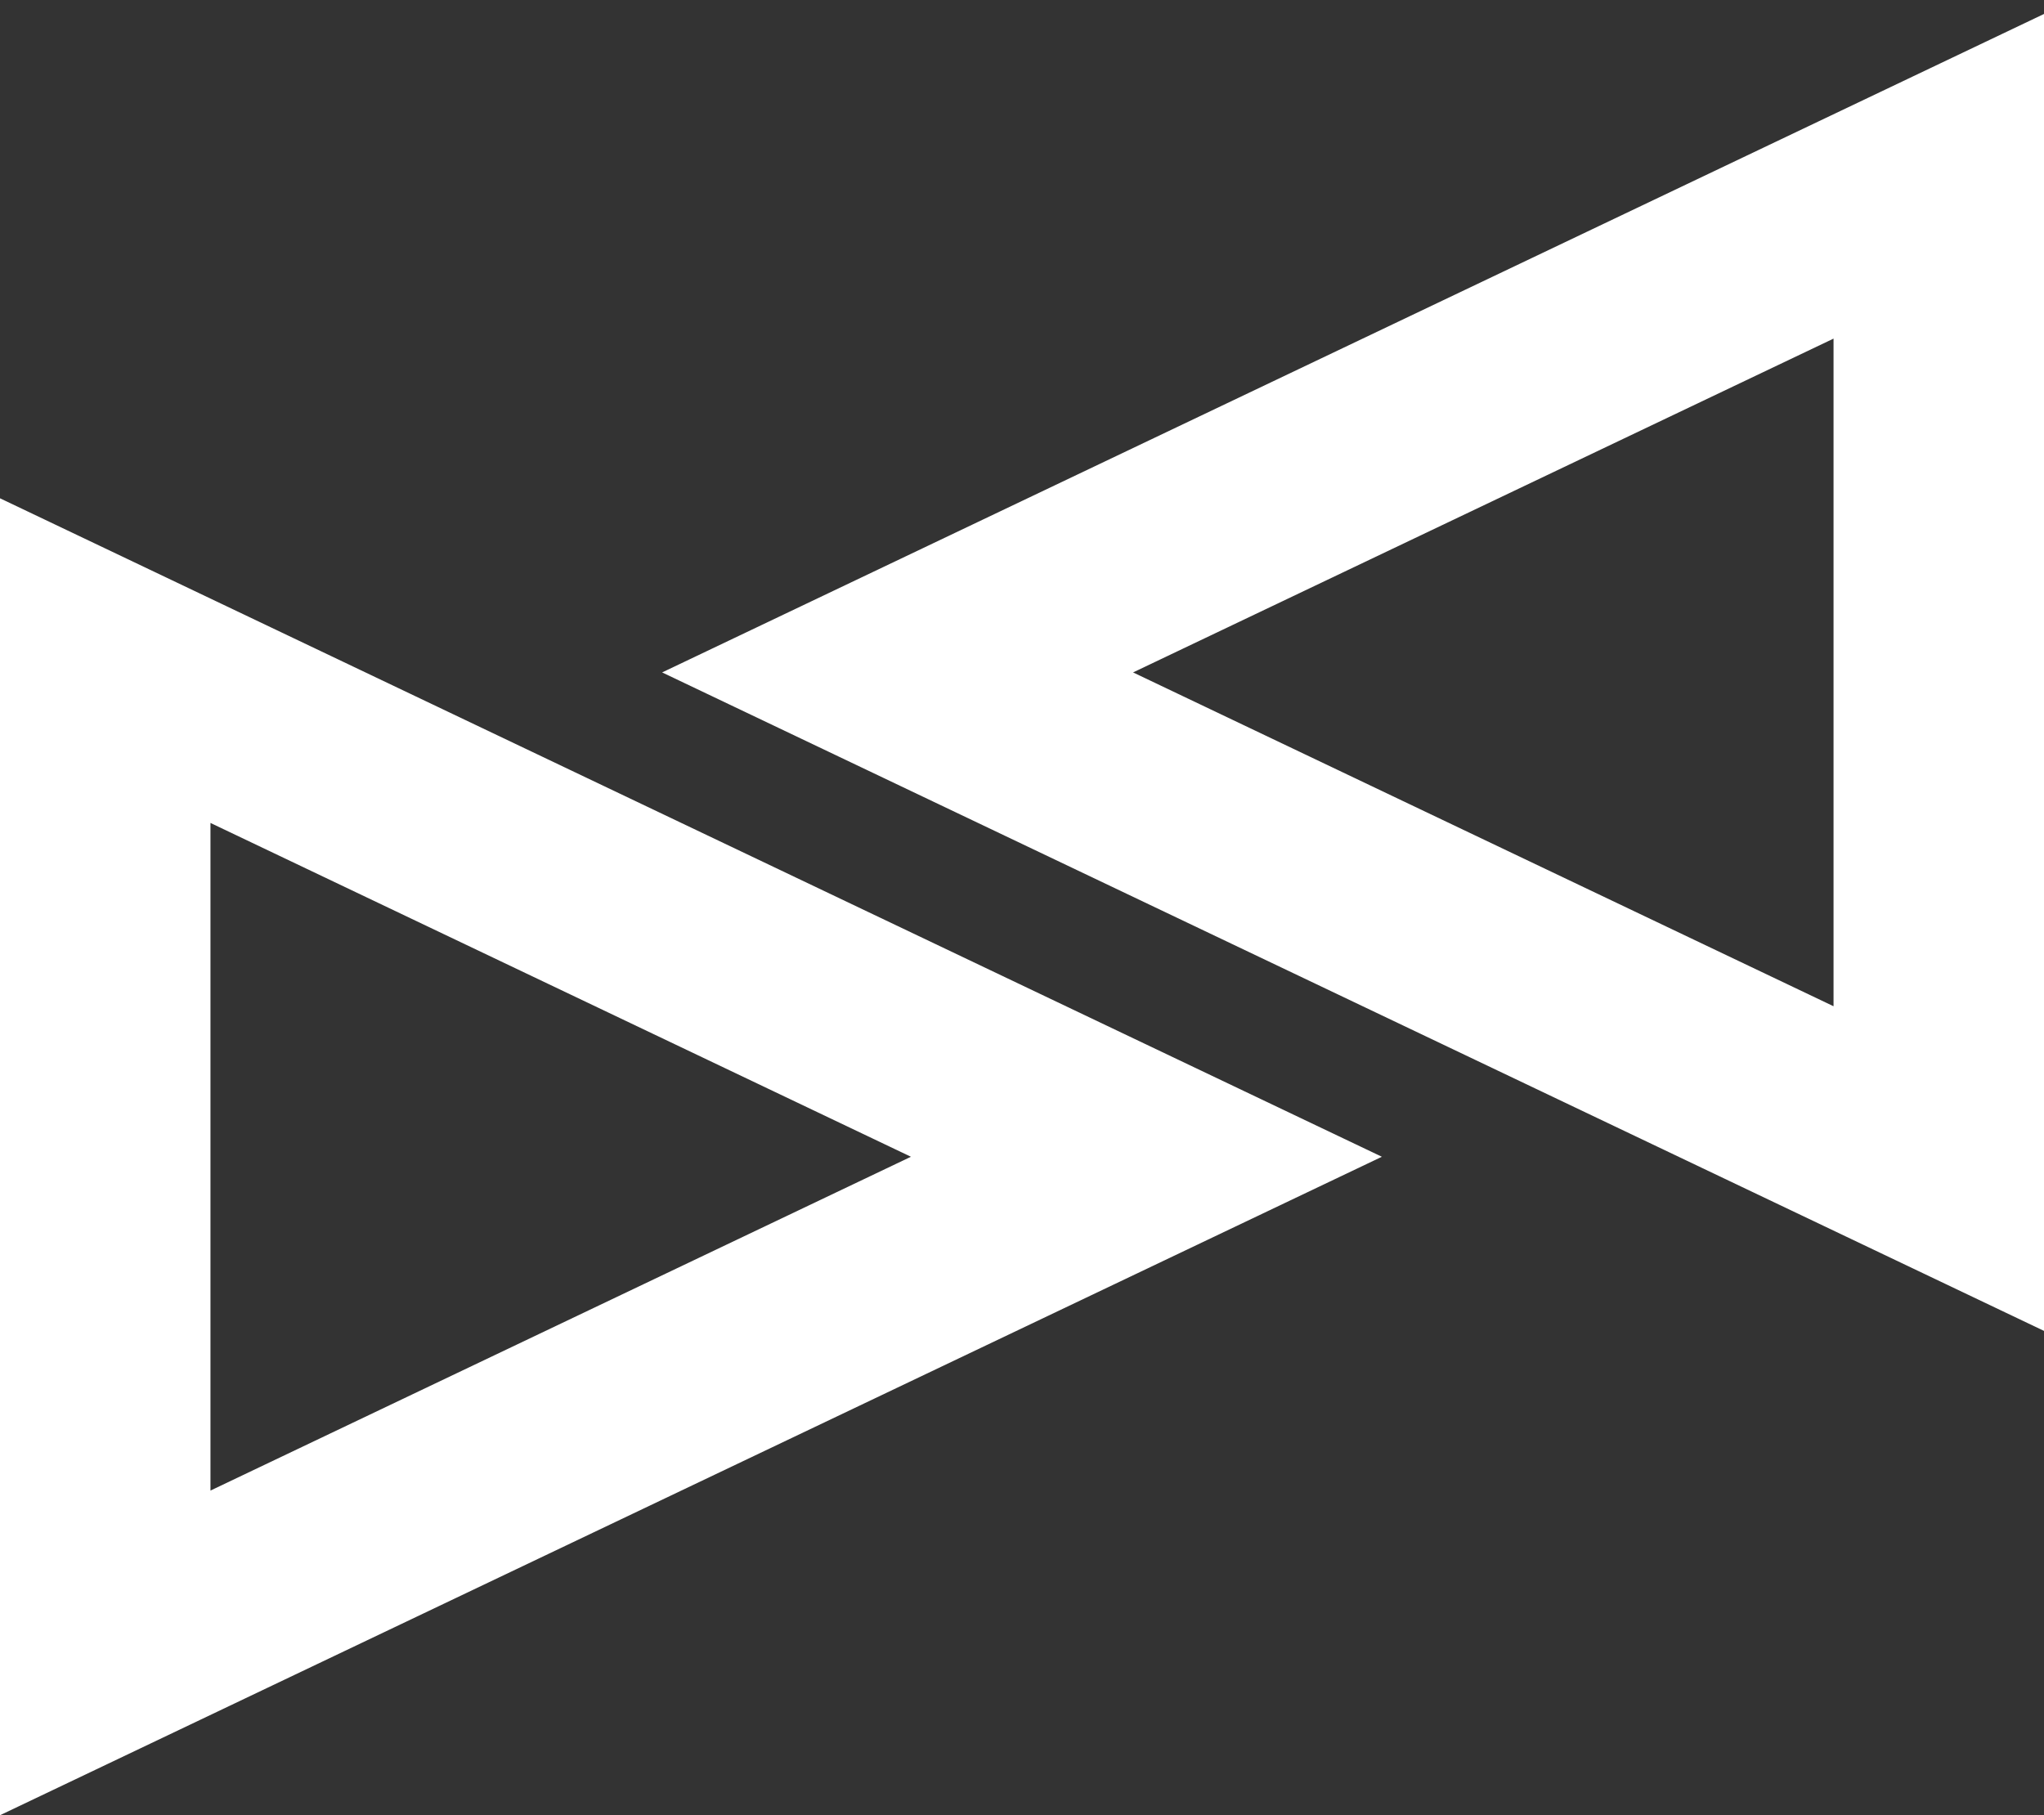
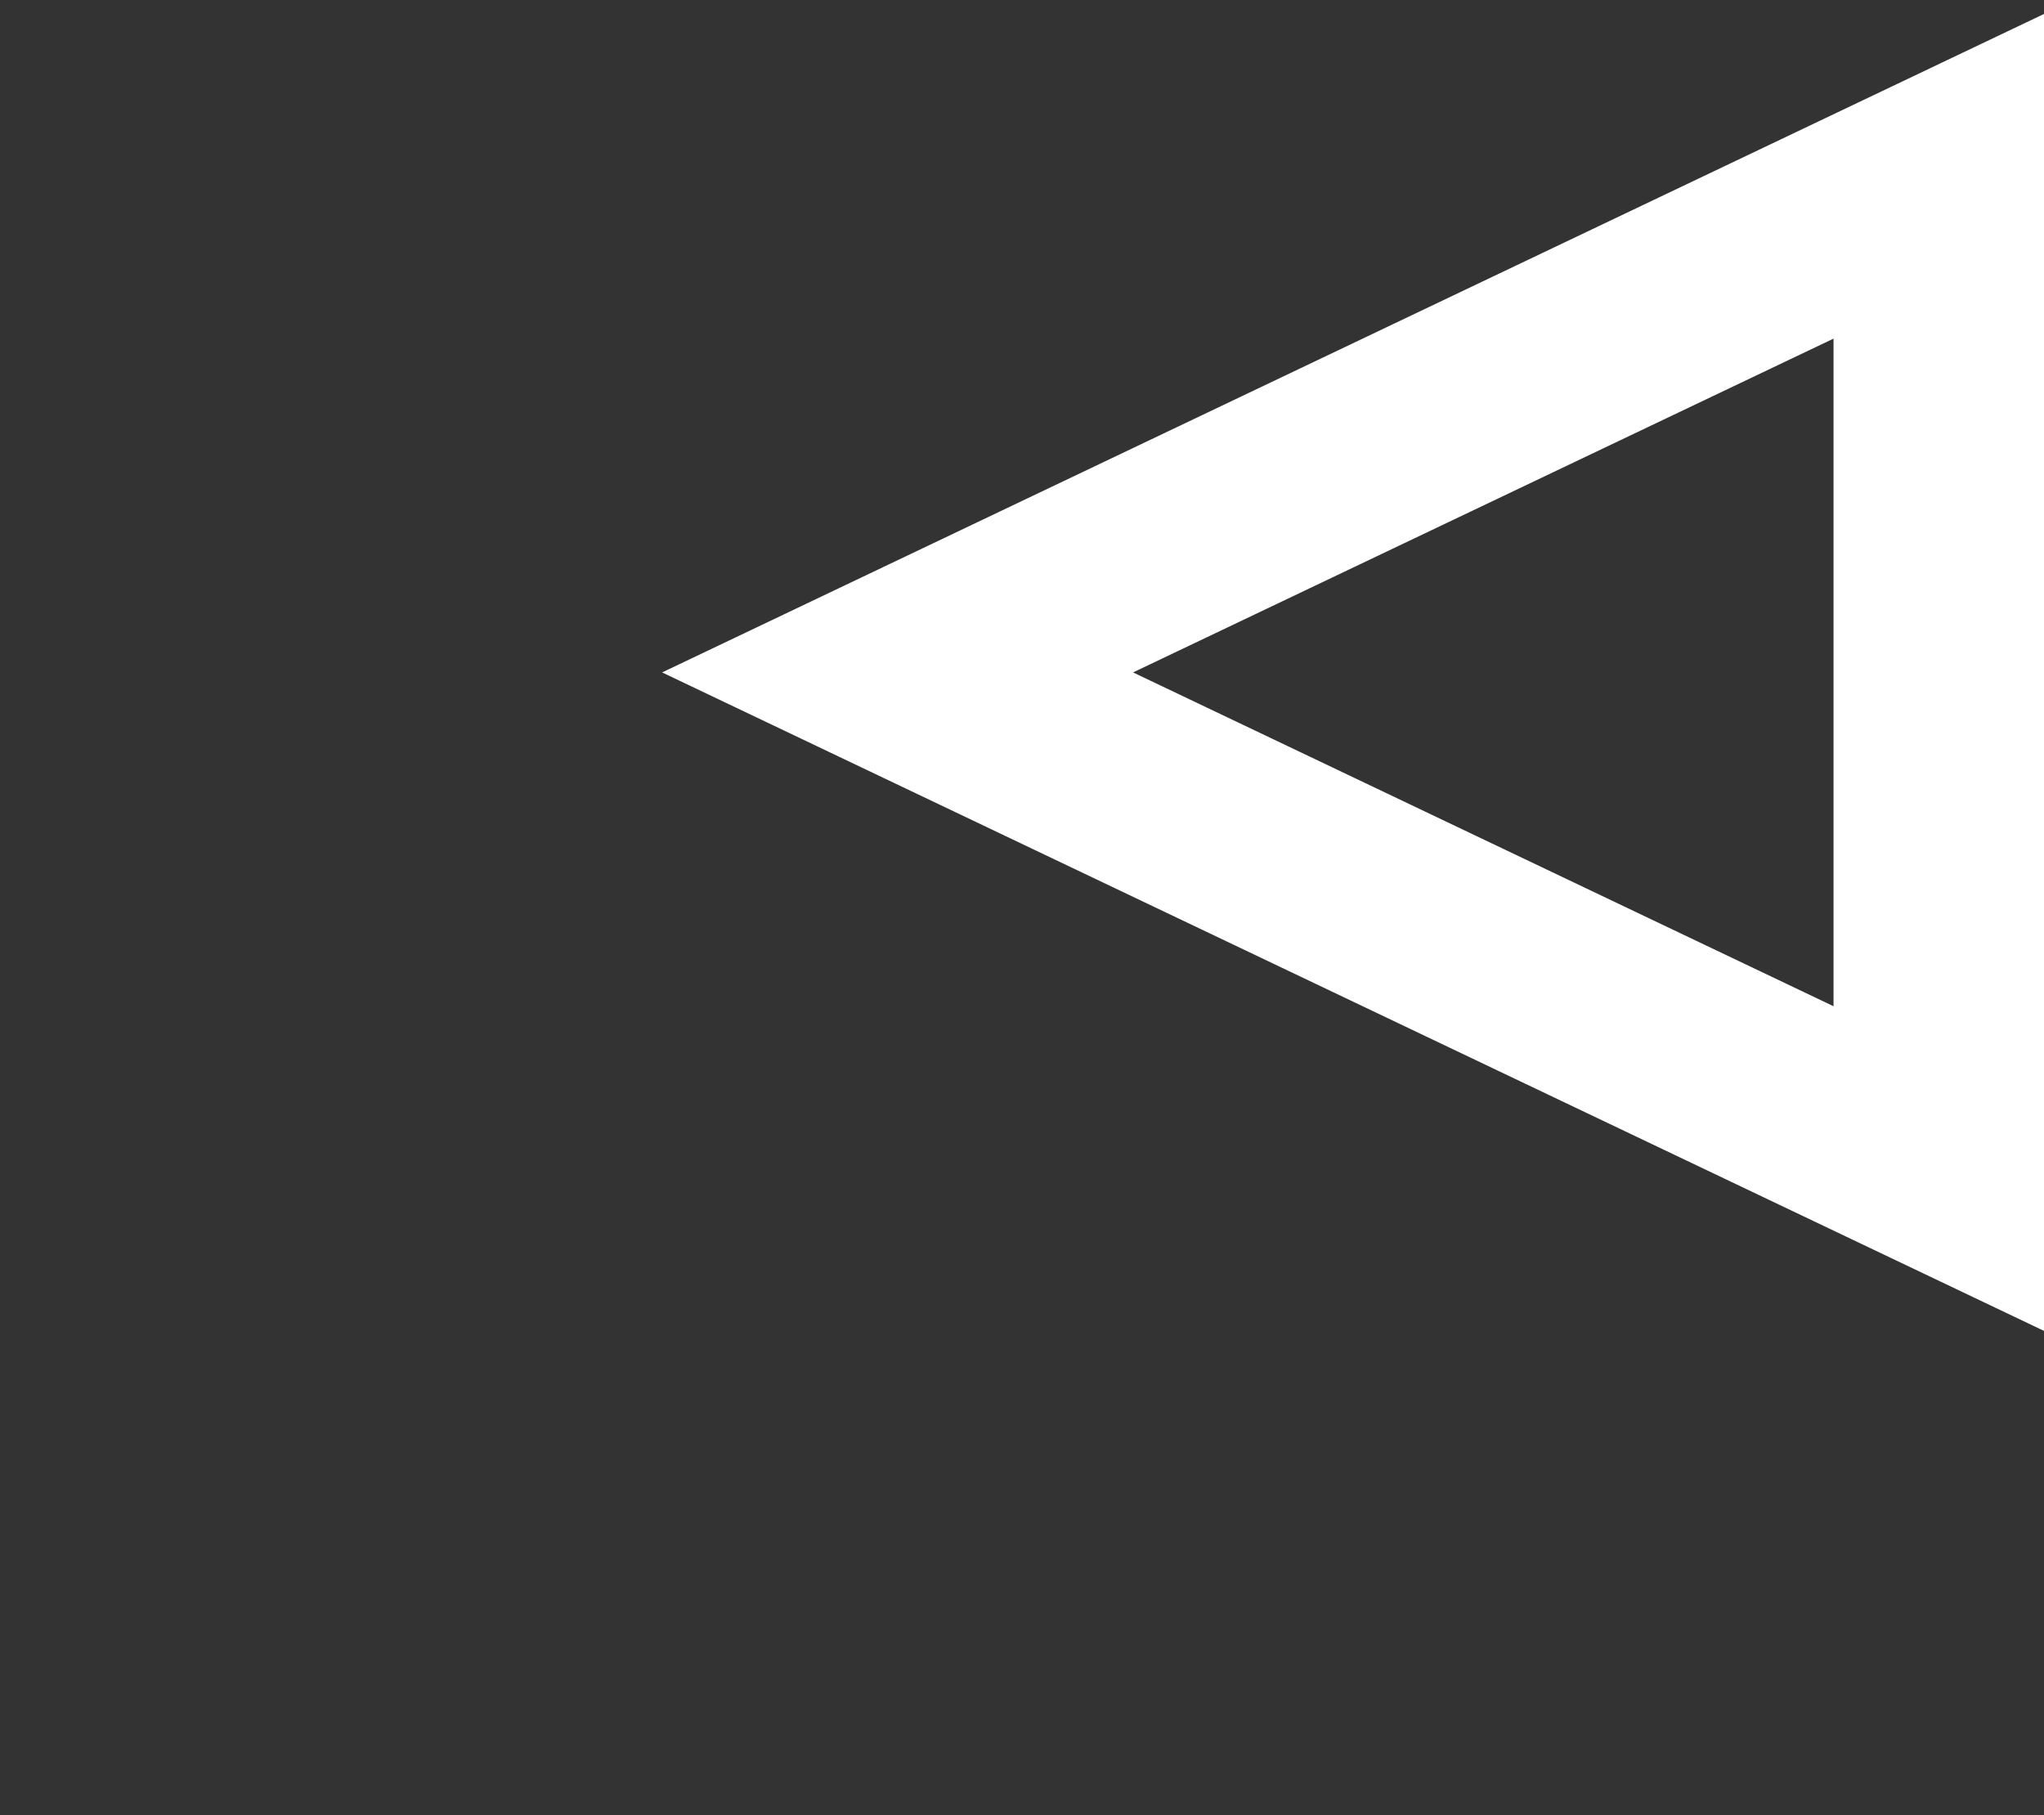
<svg xmlns="http://www.w3.org/2000/svg" width="143" height="127" viewBox="0 0 143 127" fill="none">
  <rect x="0" y="0" width="143" height="127" fill="#333333" stroke="none" />
-   <path fill-rule="evenodd" clip-rule="evenodd" d="M96.677 80.931L0 127V34.862L96.677 80.931ZM63.73 80.931L14.724 104.286V57.576L63.73 80.931Z" fill="white" />
-   <path fill-rule="evenodd" clip-rule="evenodd" d="M46.323 47.045L143 0.977V93.114L46.323 47.045ZM79.27 47.045L128.276 23.691V70.4L79.27 47.045Z" fill="white" />
+   <path fill-rule="evenodd" clip-rule="evenodd" d="M46.323 47.045L143 0.977V93.114L46.323 47.045ZM79.27 47.045L128.276 23.691V70.4L79.27 47.045" fill="white" />
</svg>